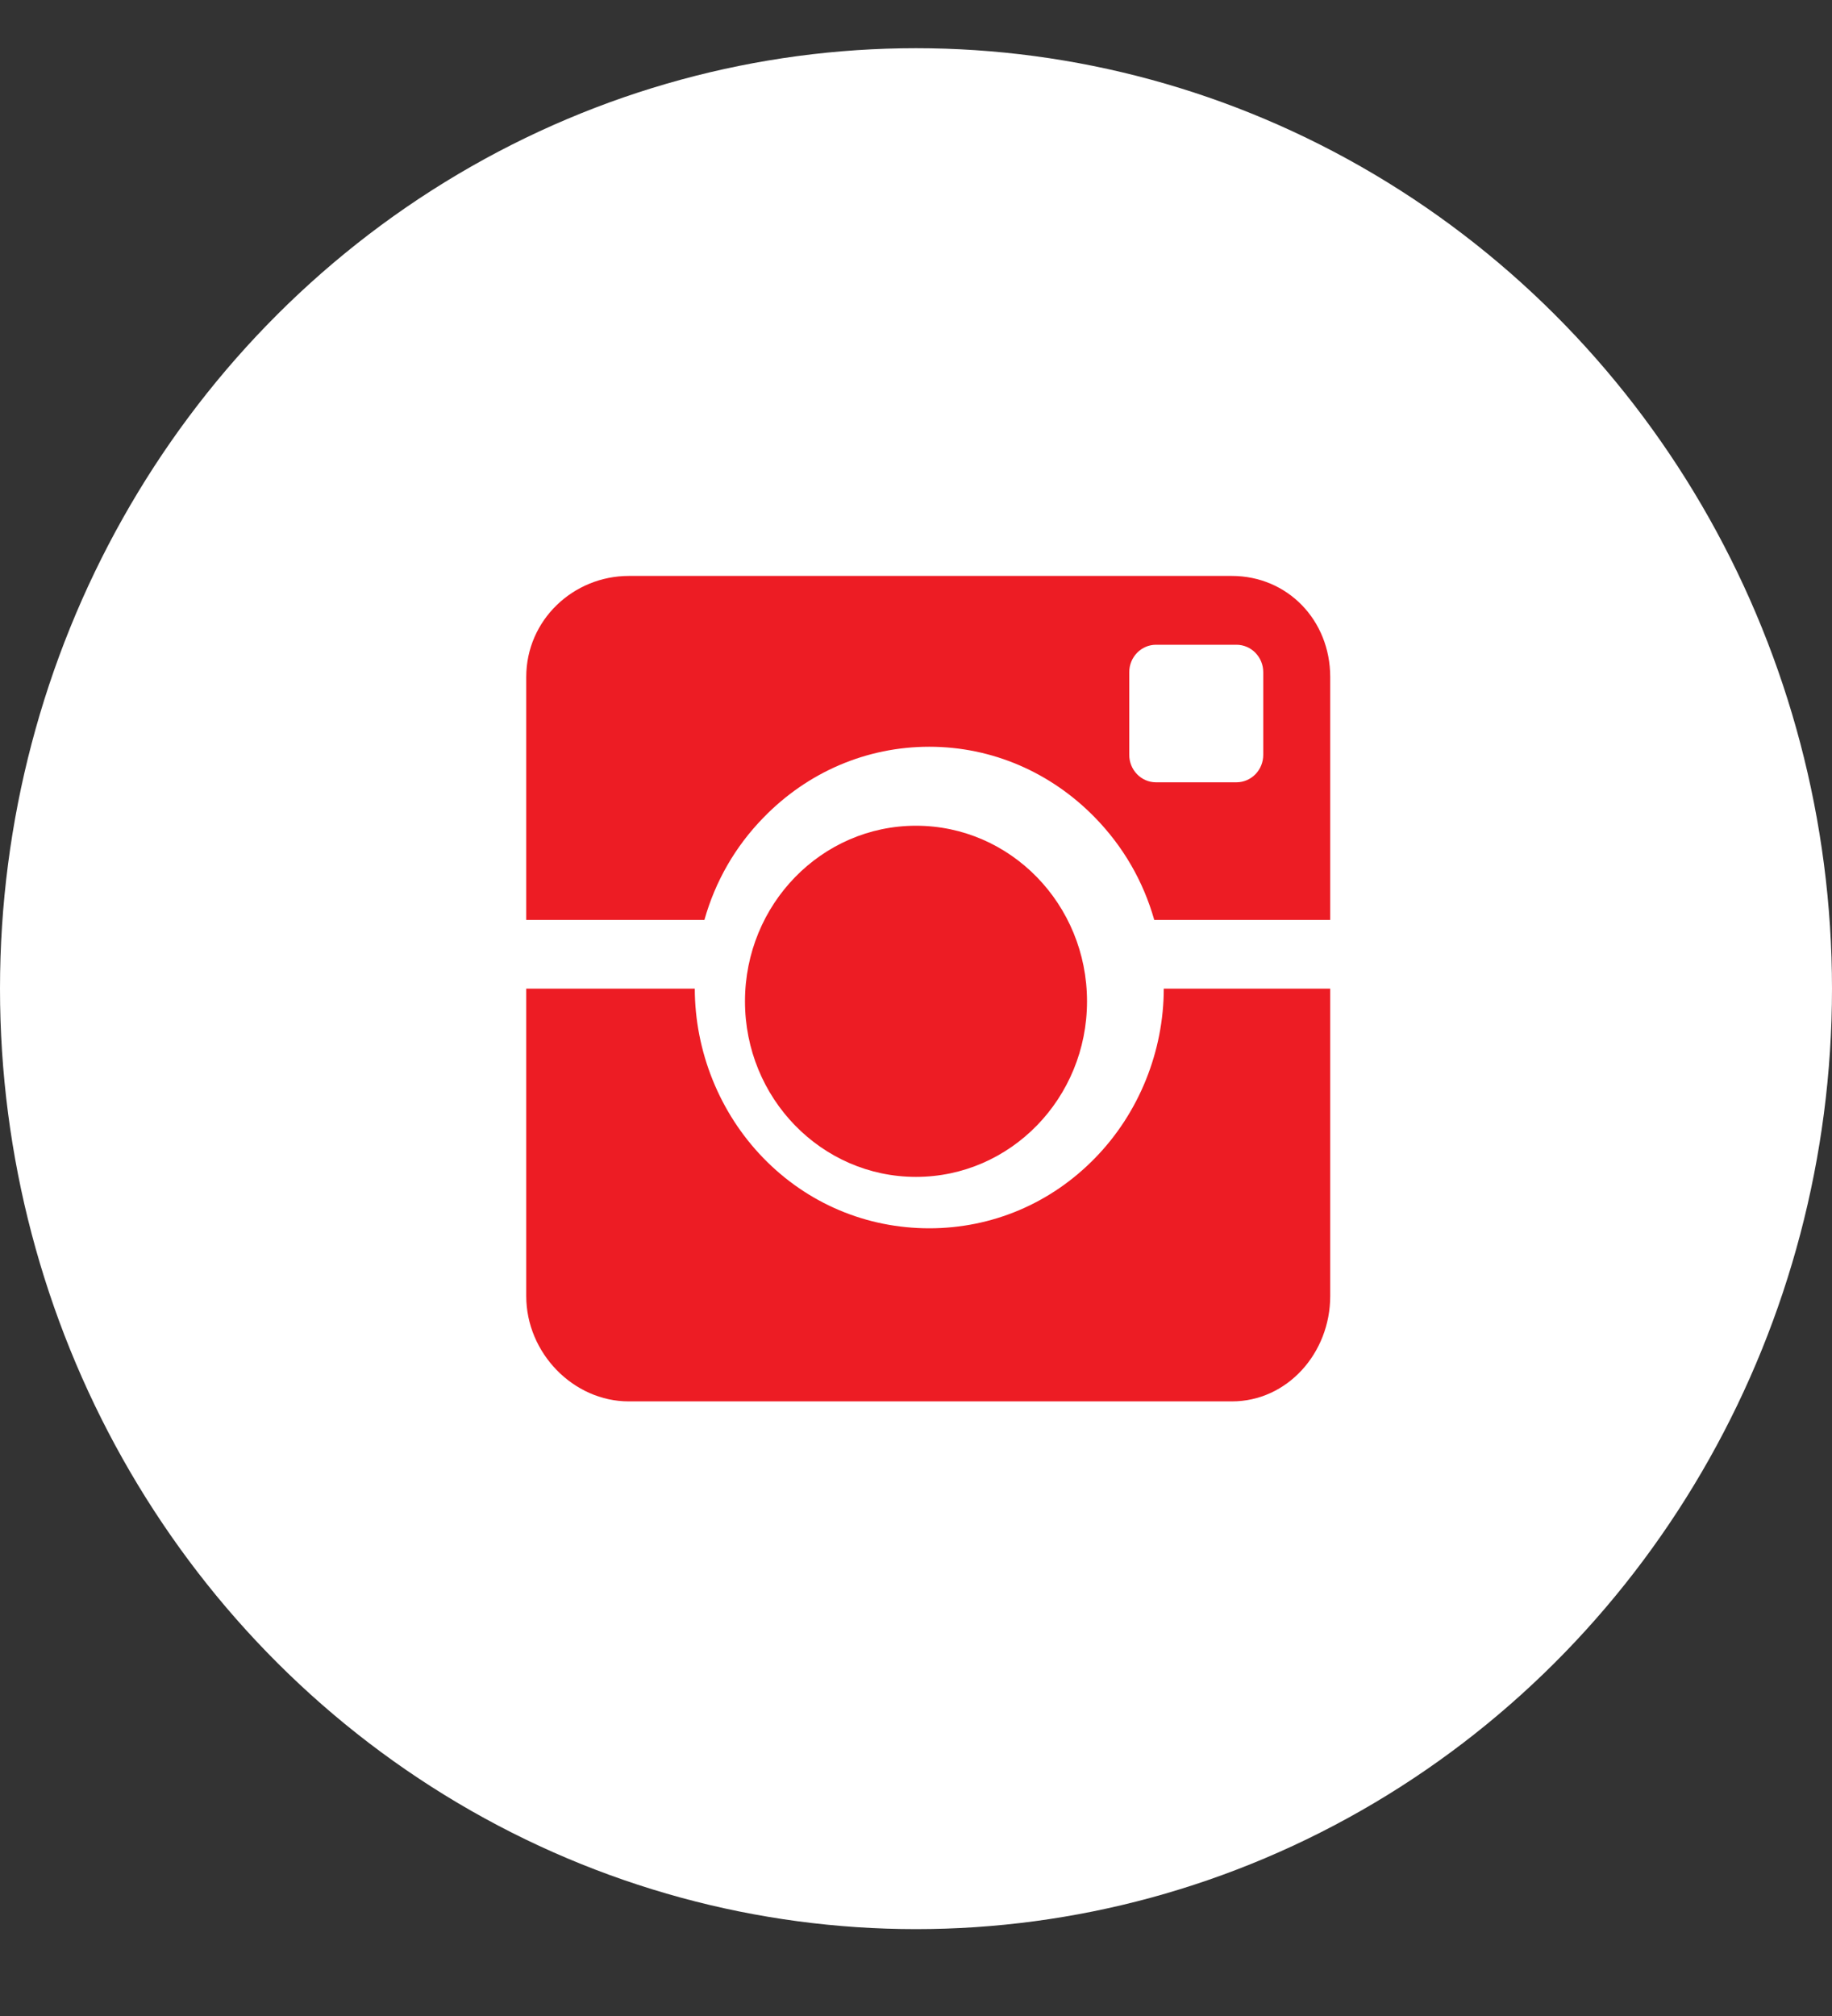
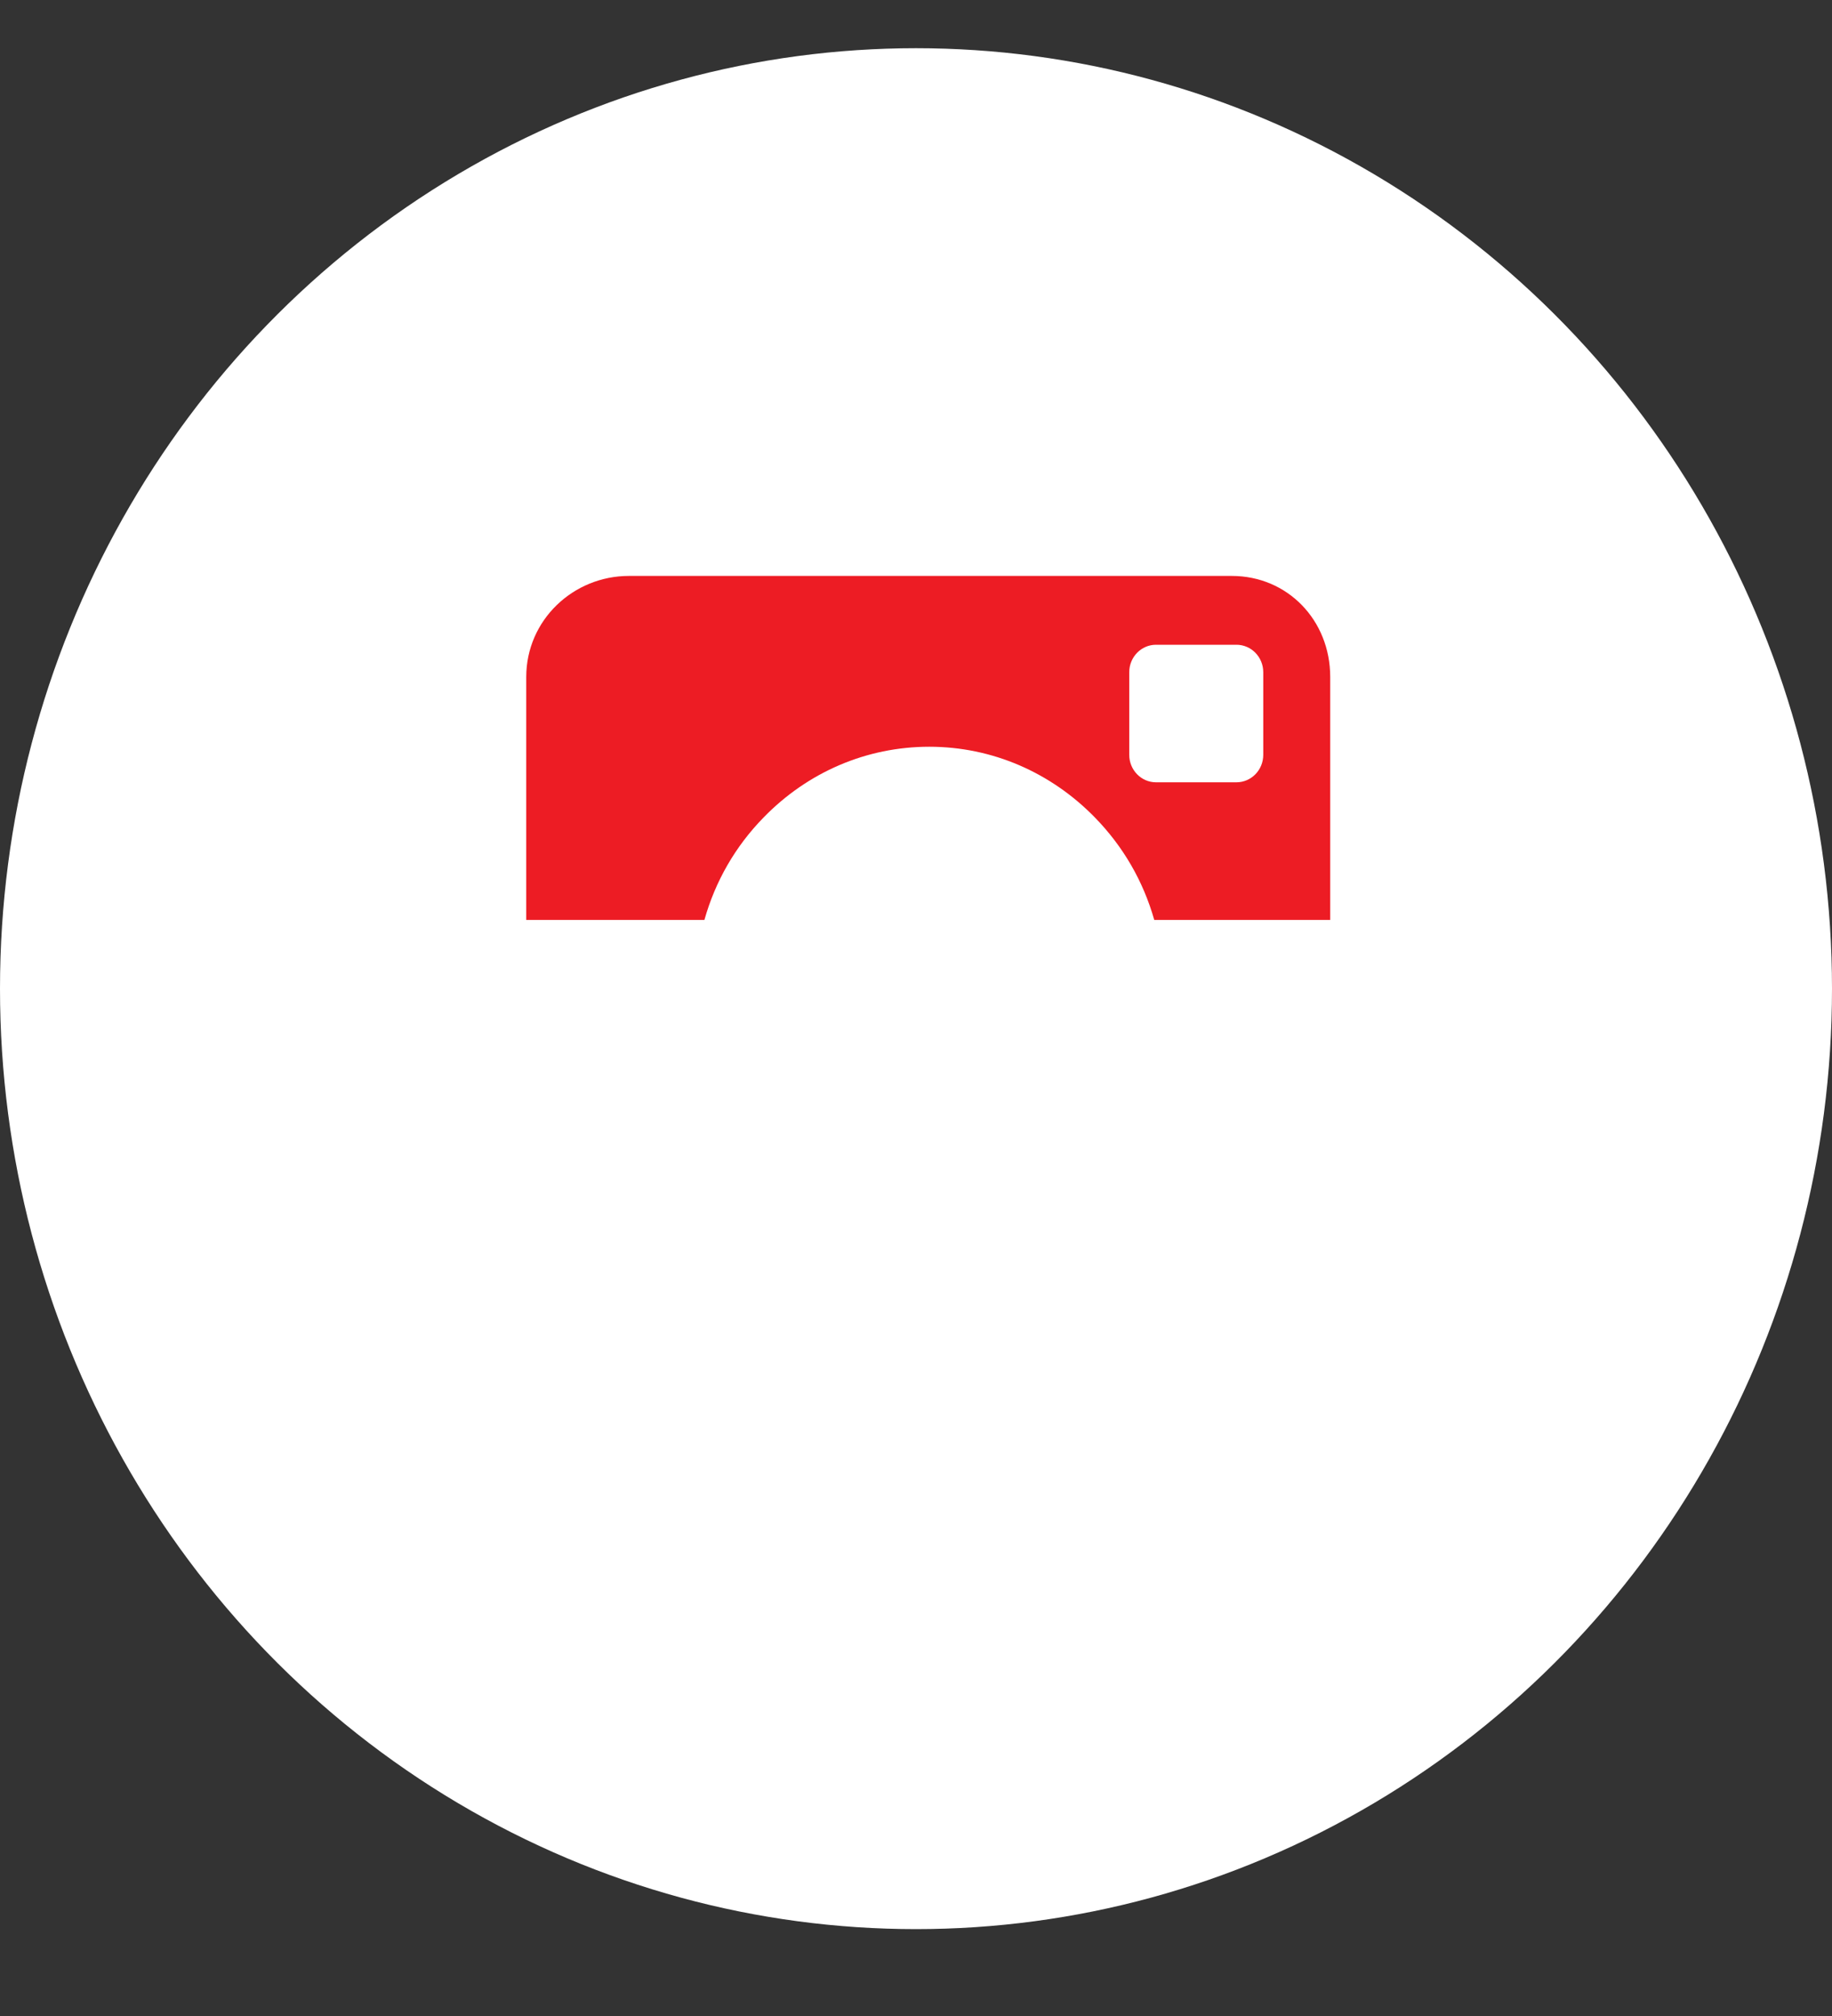
<svg xmlns="http://www.w3.org/2000/svg" width="20" height="22" viewBox="0 0 20 22" fill="none">
  <rect x="0" y="0" width="20" height="22" fill="#333333" stroke="none" />
  <ellipse cx="10" cy="10.789" rx="10" ry="10.263" fill="white" />
-   <ellipse cx="10" cy="10.927" rx="1.867" ry="1.916" fill="#ED1C24" />
  <path fill-rule="evenodd" clip-rule="evenodd" d="M8.335 8.922C8.818 8.425 9.461 8.149 10.145 8.149C10.829 8.149 11.472 8.427 11.955 8.923C12.262 9.238 12.481 9.616 12.601 10.039H14.522V7.388C14.522 6.766 14.054 6.285 13.448 6.285H6.865C6.259 6.285 5.745 6.766 5.745 7.388V10.039H7.69C7.809 9.616 8.028 9.236 8.335 8.922ZM13.791 8.237C13.791 8.403 13.66 8.537 13.498 8.537H12.62C12.459 8.537 12.328 8.403 12.328 8.237V7.336C12.328 7.17 12.459 7.036 12.62 7.036H13.498C13.66 7.036 13.791 7.17 13.791 7.336V8.237Z" fill="#ED1C24" />
-   <path fill-rule="evenodd" clip-rule="evenodd" d="M11.955 12.637C11.472 13.133 10.829 13.404 10.145 13.404C9.461 13.404 8.818 13.135 8.335 12.639C7.852 12.143 7.586 11.469 7.585 10.789H5.745V14.144C5.745 14.765 6.259 15.293 6.865 15.293H13.448C14.054 15.293 14.522 14.765 14.522 14.144V10.789H12.705C12.704 11.469 12.438 12.142 11.955 12.637Z" fill="#ED1C24" />
</svg>